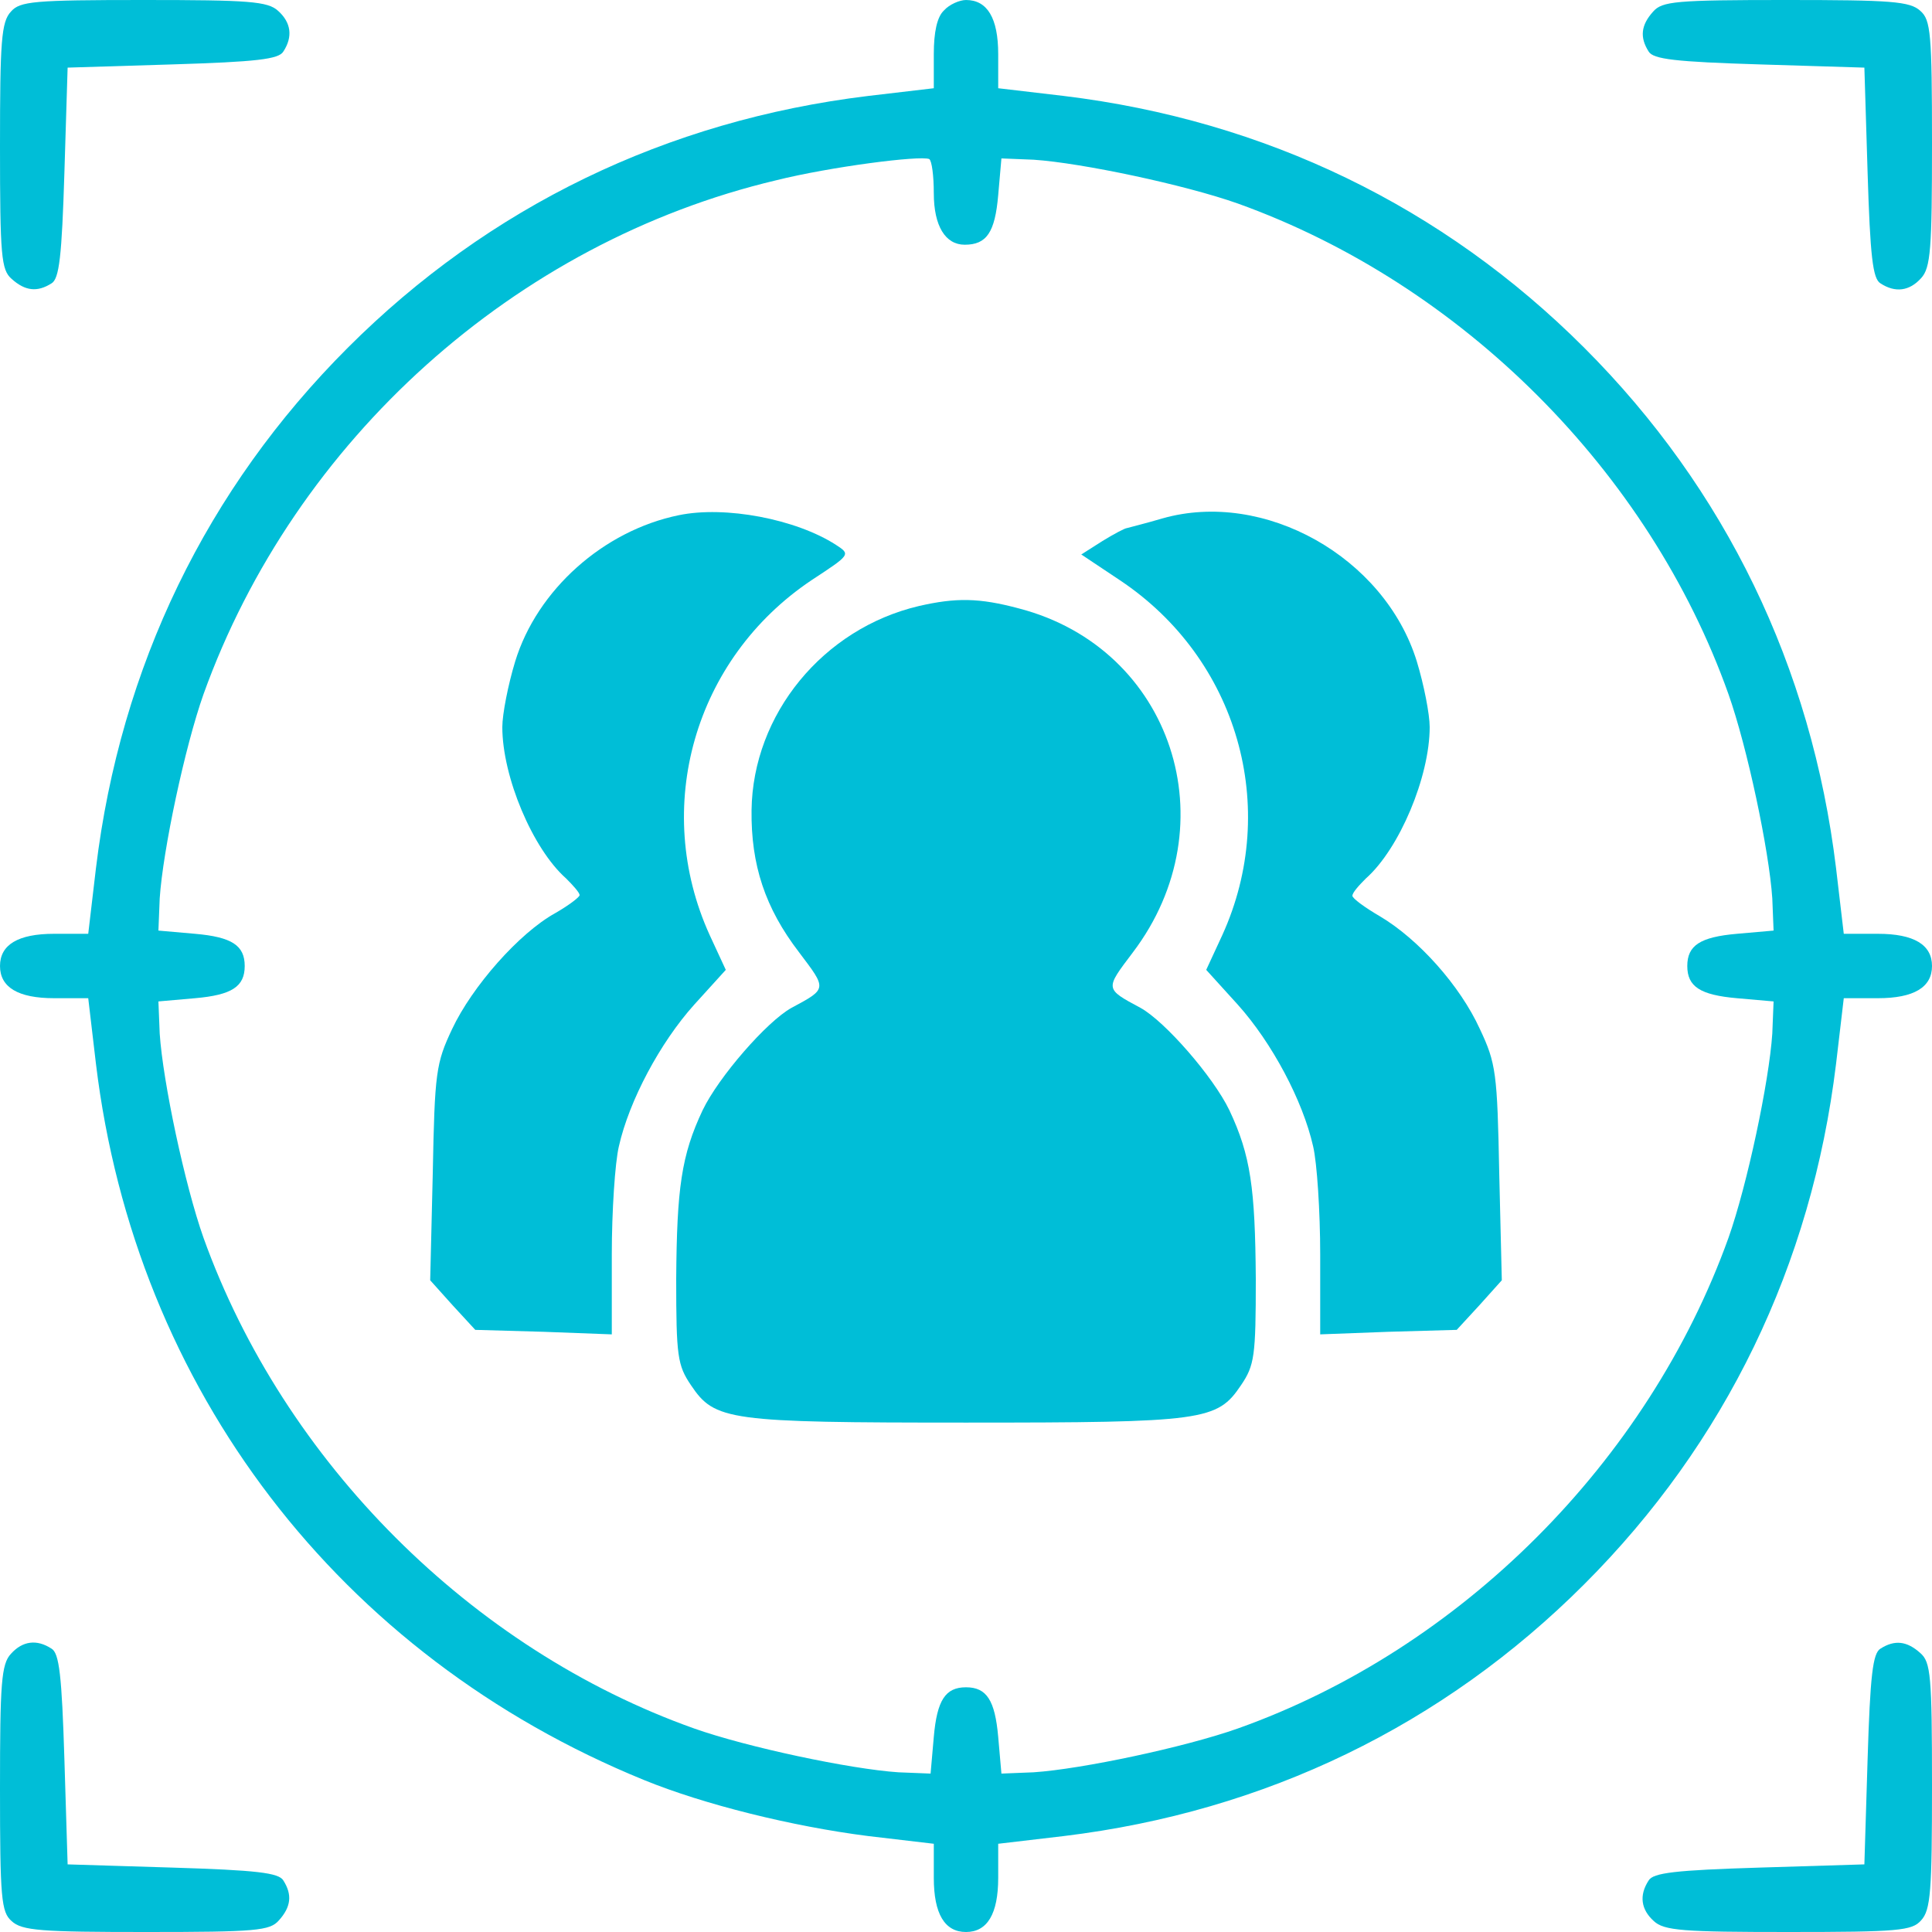
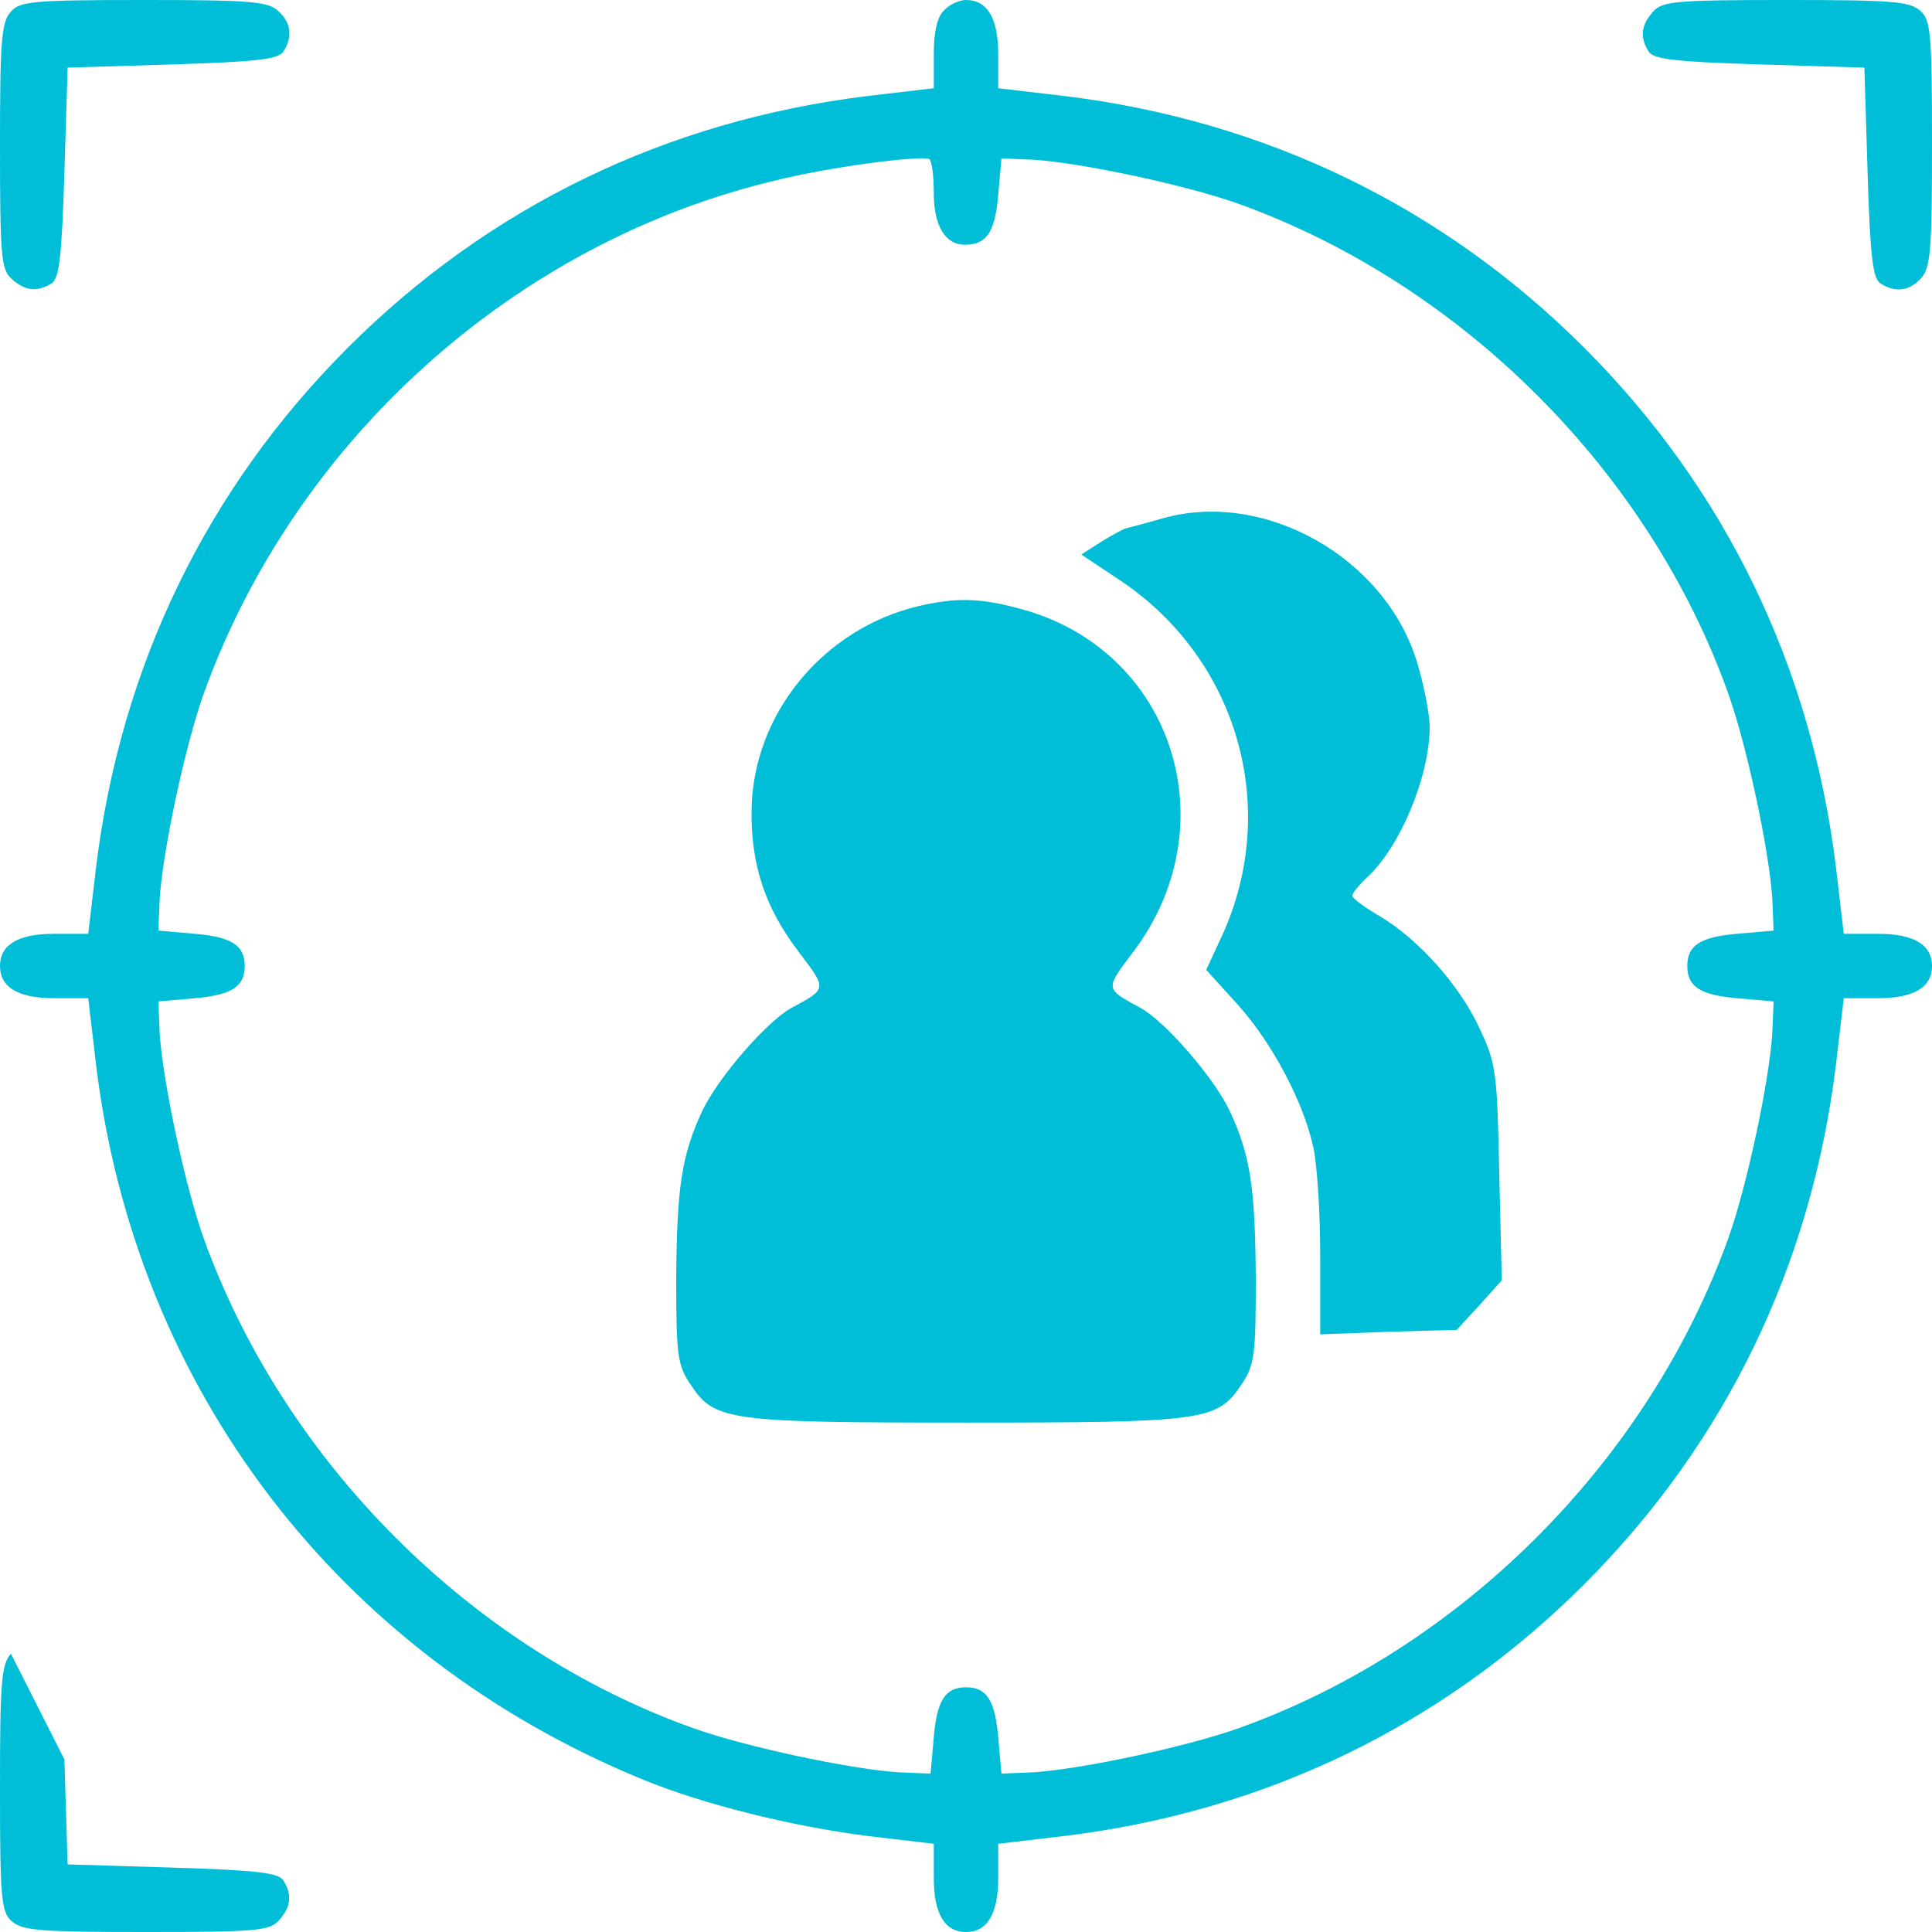
<svg xmlns="http://www.w3.org/2000/svg" version="1.0" width="300pt" height="300pt" viewBox="0 0 300 300" preserveAspectRatio="xMidYMid meet">
  <g transform="translate(0,300) scale(0.1,-0.1)" fill="#00bed7" stroke="none">
    <path d="M17 2982 c-15 -16 -17 -46 -17 -209 0 -171 2 -192 18 -206 21 -19 40 -21 62 -7 12 7 16 42 20 172 l5 163 163 5 c130 4 165 8 172 20 15 23 12 45 -8 63 -16 15 -46 17 -209 17 -171 0 -192 -2 -206 -18z" />
    <path d="M1466 2984 c-11 -10 -16 -34 -16 -68 l0 -53 -102 -12 c-313 -38 -589 -172 -808 -391 -219 -219 -353 -495 -391 -808 l-12 -102 -53 0 c-56 0 -84 -17 -84 -50 0 -33 28 -50 84 -50 l53 0 12 -102 c61 -505 378 -919 851 -1112 93 -38 230 -72 348 -87 l102 -12 0 -53 c0 -56 17 -84 50 -84 33 0 50 28 50 84 l0 53 102 12 c313 38 589 172 808 391 219 219 353 495 391 808 l12 102 53 0 c56 0 84 17 84 50 0 33 -28 50 -84 50 l-53 0 -12 102 c-38 313 -172 589 -391 808 -219 219 -495 353 -808 391 l-102 12 0 53 c0 56 -17 84 -50 84 -10 0 -26 -7 -34 -16z m-16 -284 c0 -51 18 -80 48 -80 34 0 47 19 52 77 l5 57 50 -2 c75 -5 235 -39 317 -68 348 -125 639 -416 762 -762 29 -82 63 -242 68 -317 l2 -50 -57 -5 c-57 -5 -77 -18 -77 -50 0 -32 20 -45 77 -50 l57 -5 -2 -50 c-5 -75 -39 -235 -68 -317 -125 -348 -416 -639 -762 -762 -82 -29 -242 -63 -317 -68 l-50 -2 -5 57 c-5 57 -18 77 -50 77 -32 0 -45 -20 -50 -77 l-5 -57 -50 2 c-75 5 -235 39 -317 68 -346 123 -637 414 -762 762 -29 82 -63 242 -68 317 l-2 50 57 5 c57 5 77 18 77 50 0 32 -20 45 -77 50 l-57 5 2 50 c5 75 39 235 68 317 142 395 484 702 889 798 84 21 224 39 238 33 4 -3 7 -26 7 -53z" />
-     <path d="M1054 2200 c-117 -24 -220 -116 -254 -227 -11 -36 -20 -82 -20 -102 0 -77 47 -189 99 -235 11 -11 21 -22 21 -26 0 -3 -17 -16 -38 -28 -56 -31 -129 -114 -160 -180 -25 -53 -27 -67 -30 -224 l-4 -166 35 -39 35 -38 106 -3 106 -4 0 124 c0 67 5 143 11 168 16 71 64 161 117 220 l49 54 -25 54 c-90 198 -24 429 158 551 61 40 61 40 38 55 -62 40 -172 61 -244 46z" />
    <path d="M1805 2195 c-27 -8 -52 -14 -55 -15 -3 0 -20 -9 -38 -20 l-33 -21 60 -40 c183 -122 249 -353 159 -551 l-25 -54 49 -54 c53 -59 101 -149 117 -220 6 -25 11 -101 11 -168 l0 -124 106 4 106 3 35 38 35 39 -4 166 c-3 156 -5 171 -30 224 -31 68 -96 140 -155 175 -24 14 -43 28 -43 32 0 5 10 16 21 27 52 46 99 158 99 235 0 20 -9 66 -20 102 -50 162 -237 267 -395 222z" />
    <path d="M1427 2059 c-149 -35 -258 -168 -260 -317 -1 -85 21 -152 74 -221 43 -57 44 -56 -12 -86 -38 -21 -113 -107 -138 -159 -33 -70 -40 -121 -41 -262 0 -120 2 -134 23 -165 37 -55 57 -58 427 -58 370 0 390 3 427 58 21 31 23 45 23 165 -1 141 -8 192 -41 262 -25 52 -100 138 -138 159 -56 30 -55 29 -12 86 151 199 61 472 -176 534 -63 17 -99 17 -156 4z" />
    <path d="M2567 2982 c-19 -21 -21 -40 -7 -62 7 -12 42 -16 172 -20 l163 -5 5 -163 c4 -130 8 -165 20 -172 23 -15 45 -12 63 8 15 16 17 46 17 209 0 171 -2 192 -18 206 -16 15 -46 17 -209 17 -171 0 -192 -2 -206 -18z" />
-     <path d="M17 432 c-15 -16 -17 -46 -17 -209 0 -171 2 -192 18 -206 16 -15 46 -17 209 -17 171 0 192 2 206 18 19 21 21 40 7 62 -7 12 -42 16 -172 20 l-163 5 -5 163 c-4 130 -8 165 -20 172 -23 15 -45 12 -63 -8z" />
-     <path d="M2920 440 c-12 -7 -16 -42 -20 -172 l-5 -163 -163 -5 c-130 -4 -165 -8 -172 -20 -15 -23 -12 -45 8 -63 16 -15 46 -17 209 -17 171 0 192 2 206 18 15 16 17 46 17 209 0 171 -2 192 -18 206 -21 19 -40 21 -62 7z" />
+     <path d="M17 432 c-15 -16 -17 -46 -17 -209 0 -171 2 -192 18 -206 16 -15 46 -17 209 -17 171 0 192 2 206 18 19 21 21 40 7 62 -7 12 -42 16 -172 20 l-163 5 -5 163 z" />
  </g>
</svg>